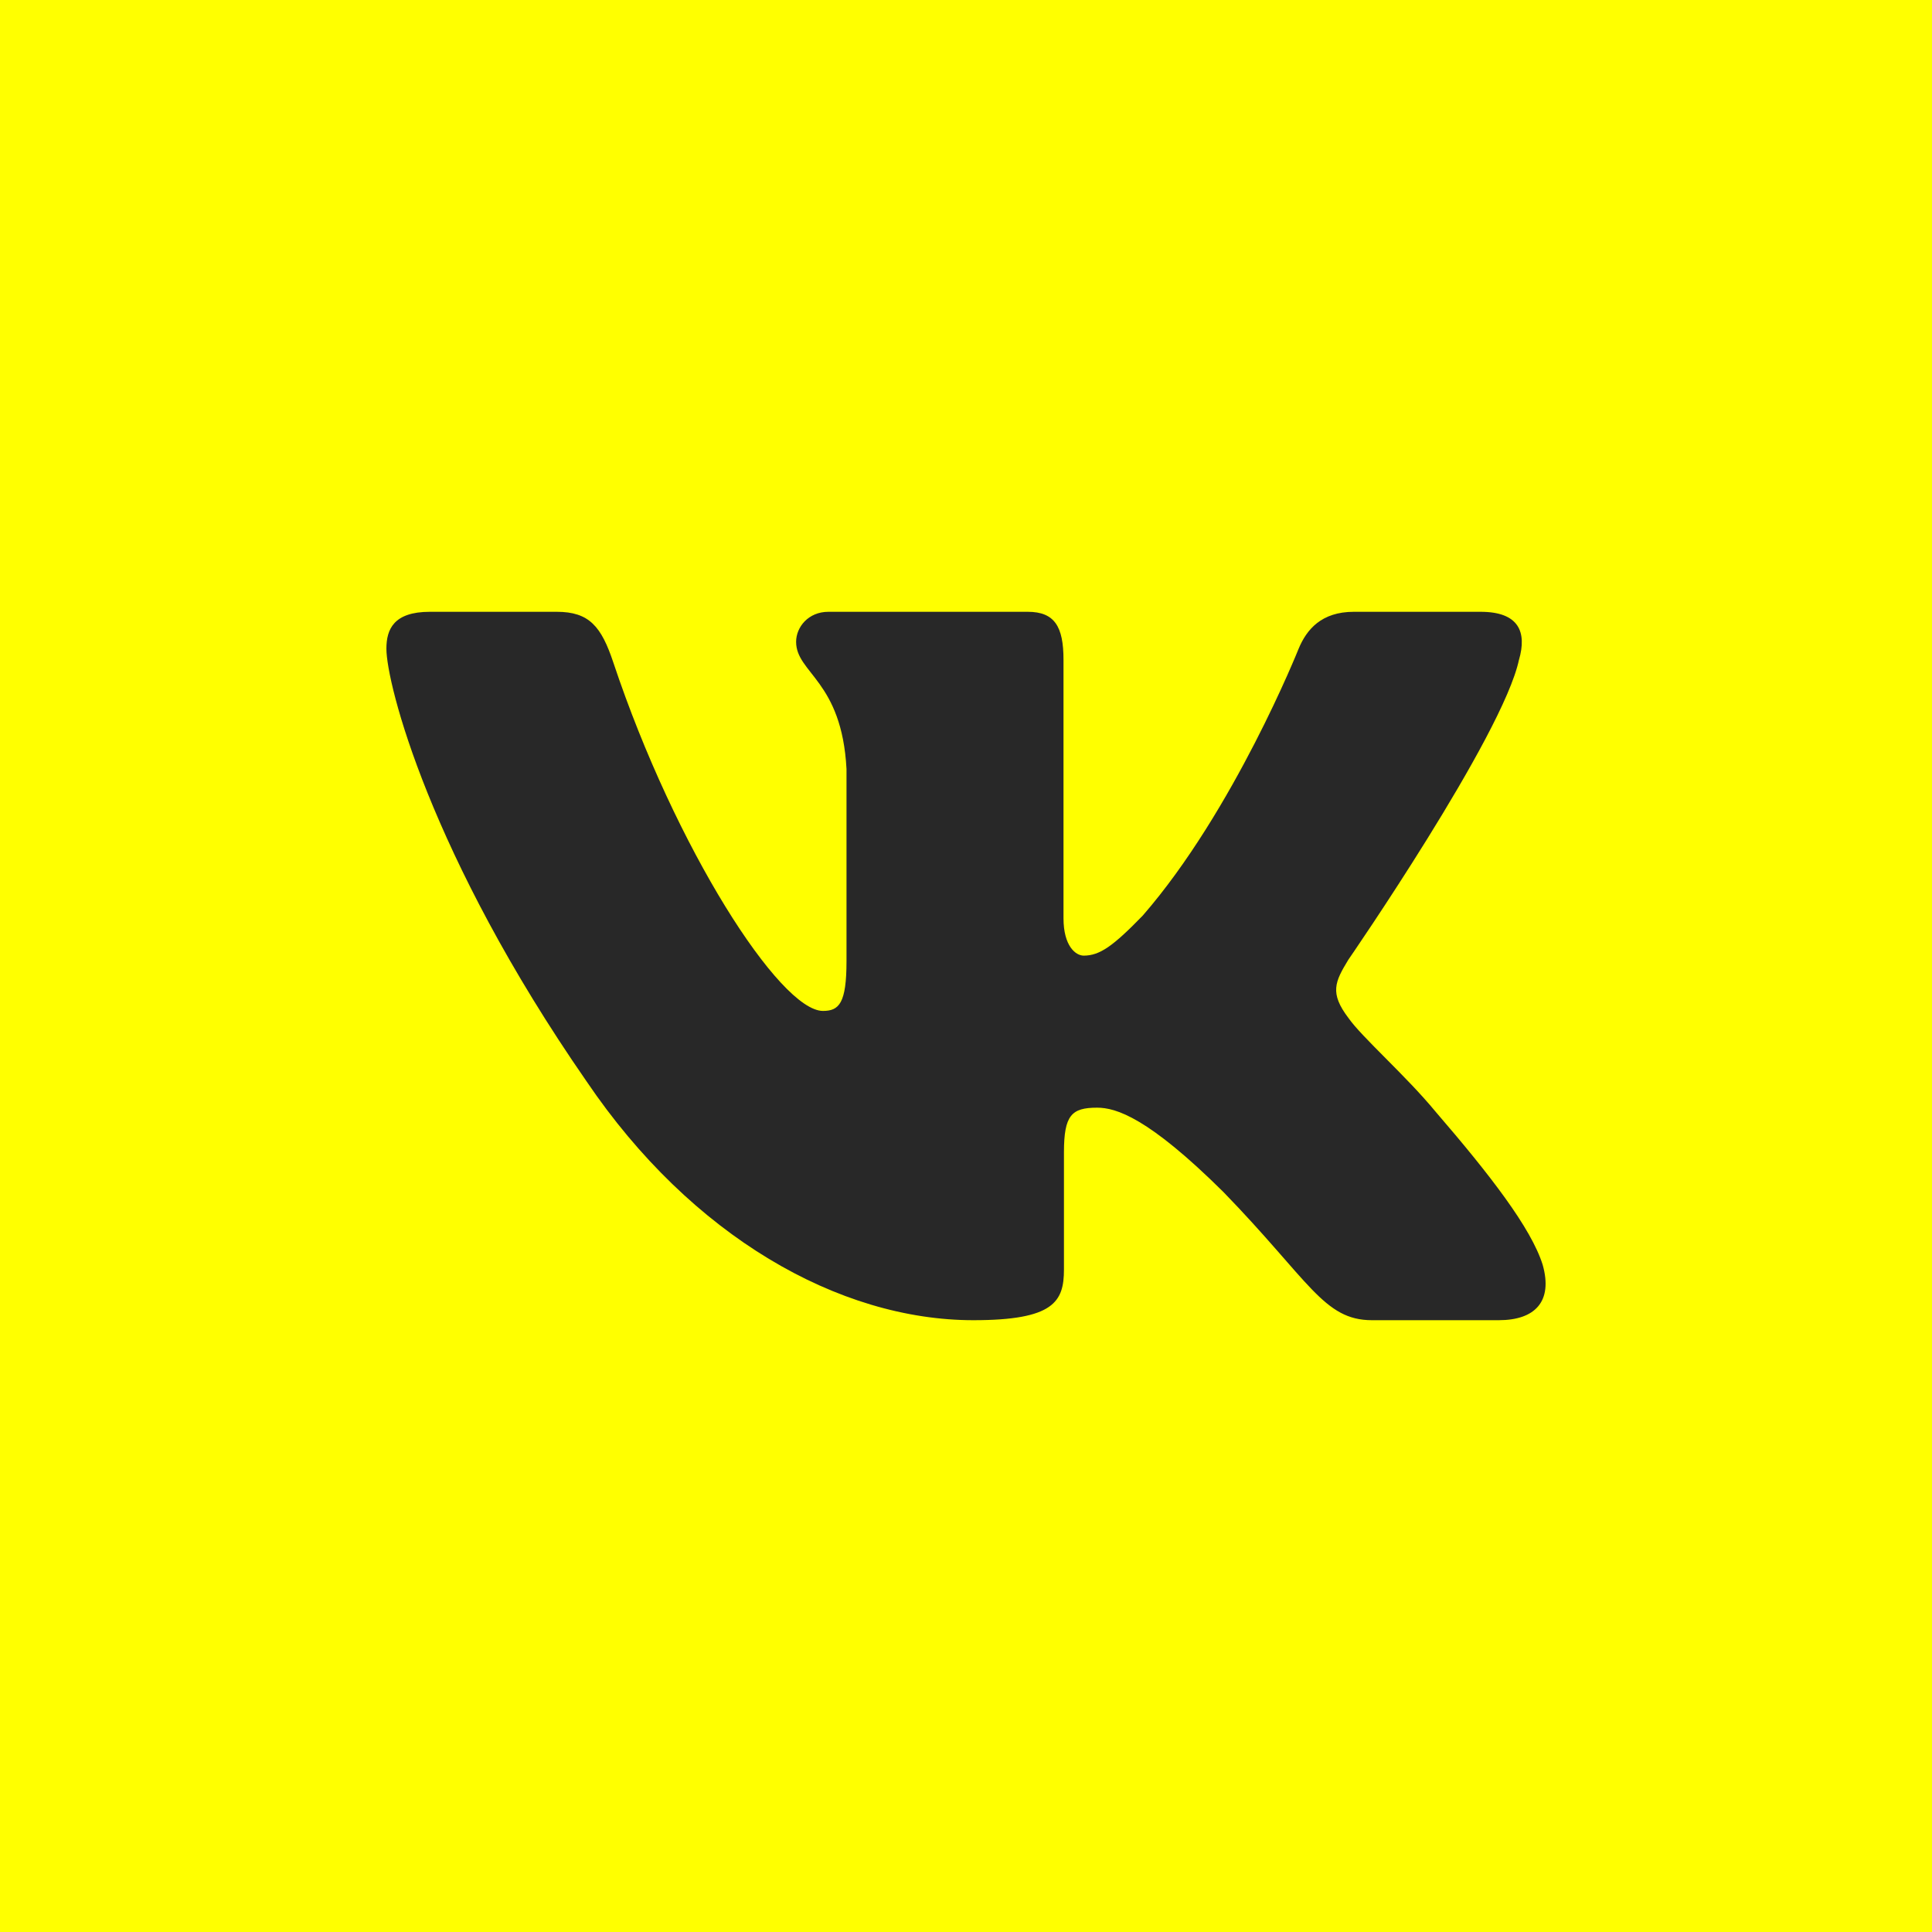
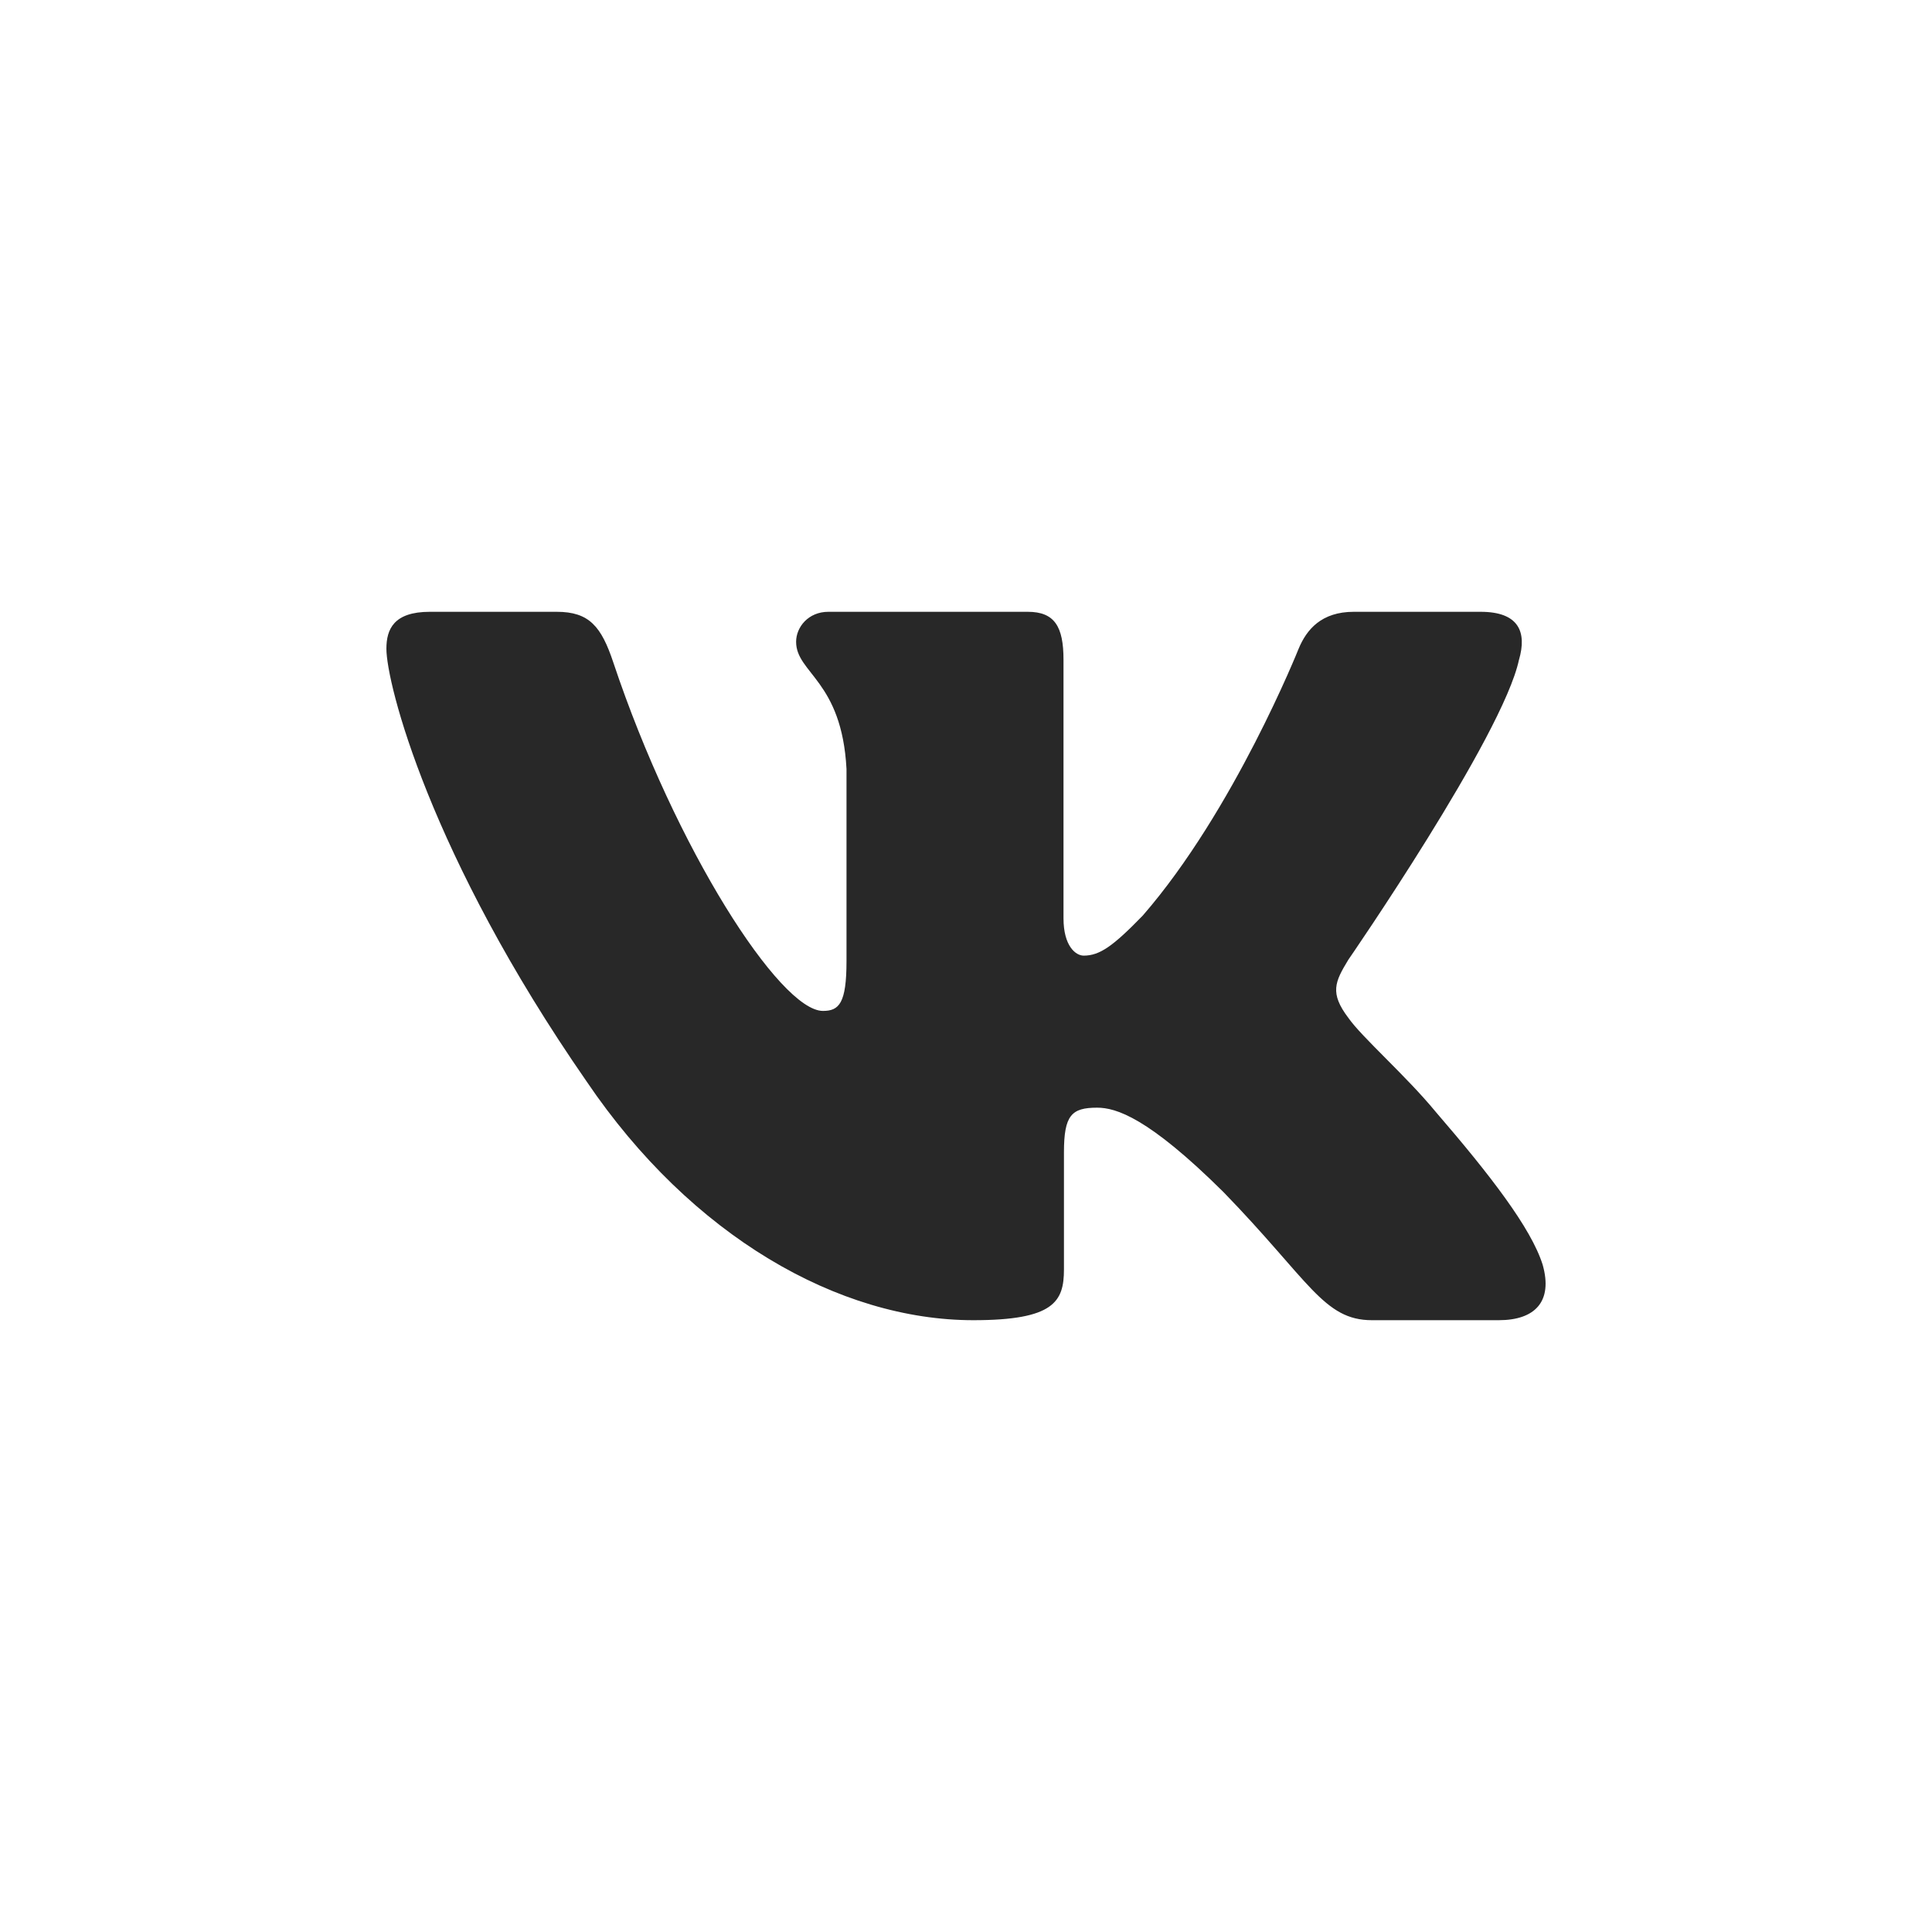
<svg xmlns="http://www.w3.org/2000/svg" width="60" height="60" viewBox="0 0 60 60" fill="none">
-   <rect width="60" height="60" fill="#FFFF00" />
  <path fill-rule="evenodd" clip-rule="evenodd" d="M47.174 20.49C47.423 19.632 47.174 19 45.982 19H42.044C41.042 19 40.58 19.545 40.33 20.147C40.33 20.147 38.327 25.169 35.491 28.432C34.573 29.378 34.156 29.678 33.655 29.678C33.405 29.678 33.028 29.378 33.028 28.518V20.49C33.028 19.459 32.752 19 31.918 19H25.726C25.101 19 24.724 19.478 24.724 19.932C24.724 20.908 26.143 21.134 26.289 23.881V29.849C26.289 31.158 26.059 31.395 25.558 31.395C24.223 31.395 20.976 26.35 19.048 20.576C18.675 19.453 18.297 19 17.29 19H13.35C12.225 19 12 19.545 12 20.147C12 21.219 13.335 26.543 18.217 33.584C21.472 38.393 26.055 41 30.229 41C32.733 41 33.042 40.422 33.042 39.424V35.789C33.042 34.631 33.279 34.4 34.072 34.4C34.657 34.4 35.657 34.702 37.995 37.02C40.664 39.768 41.104 41 42.607 41H46.544C47.669 41 48.233 40.422 47.909 39.278C47.552 38.14 46.277 36.488 44.587 34.529C43.669 33.413 42.292 32.211 41.873 31.609C41.29 30.838 41.456 30.493 41.873 29.807C41.873 29.807 46.673 22.852 47.173 20.49H47.174Z" fill="#282828" />
</svg>